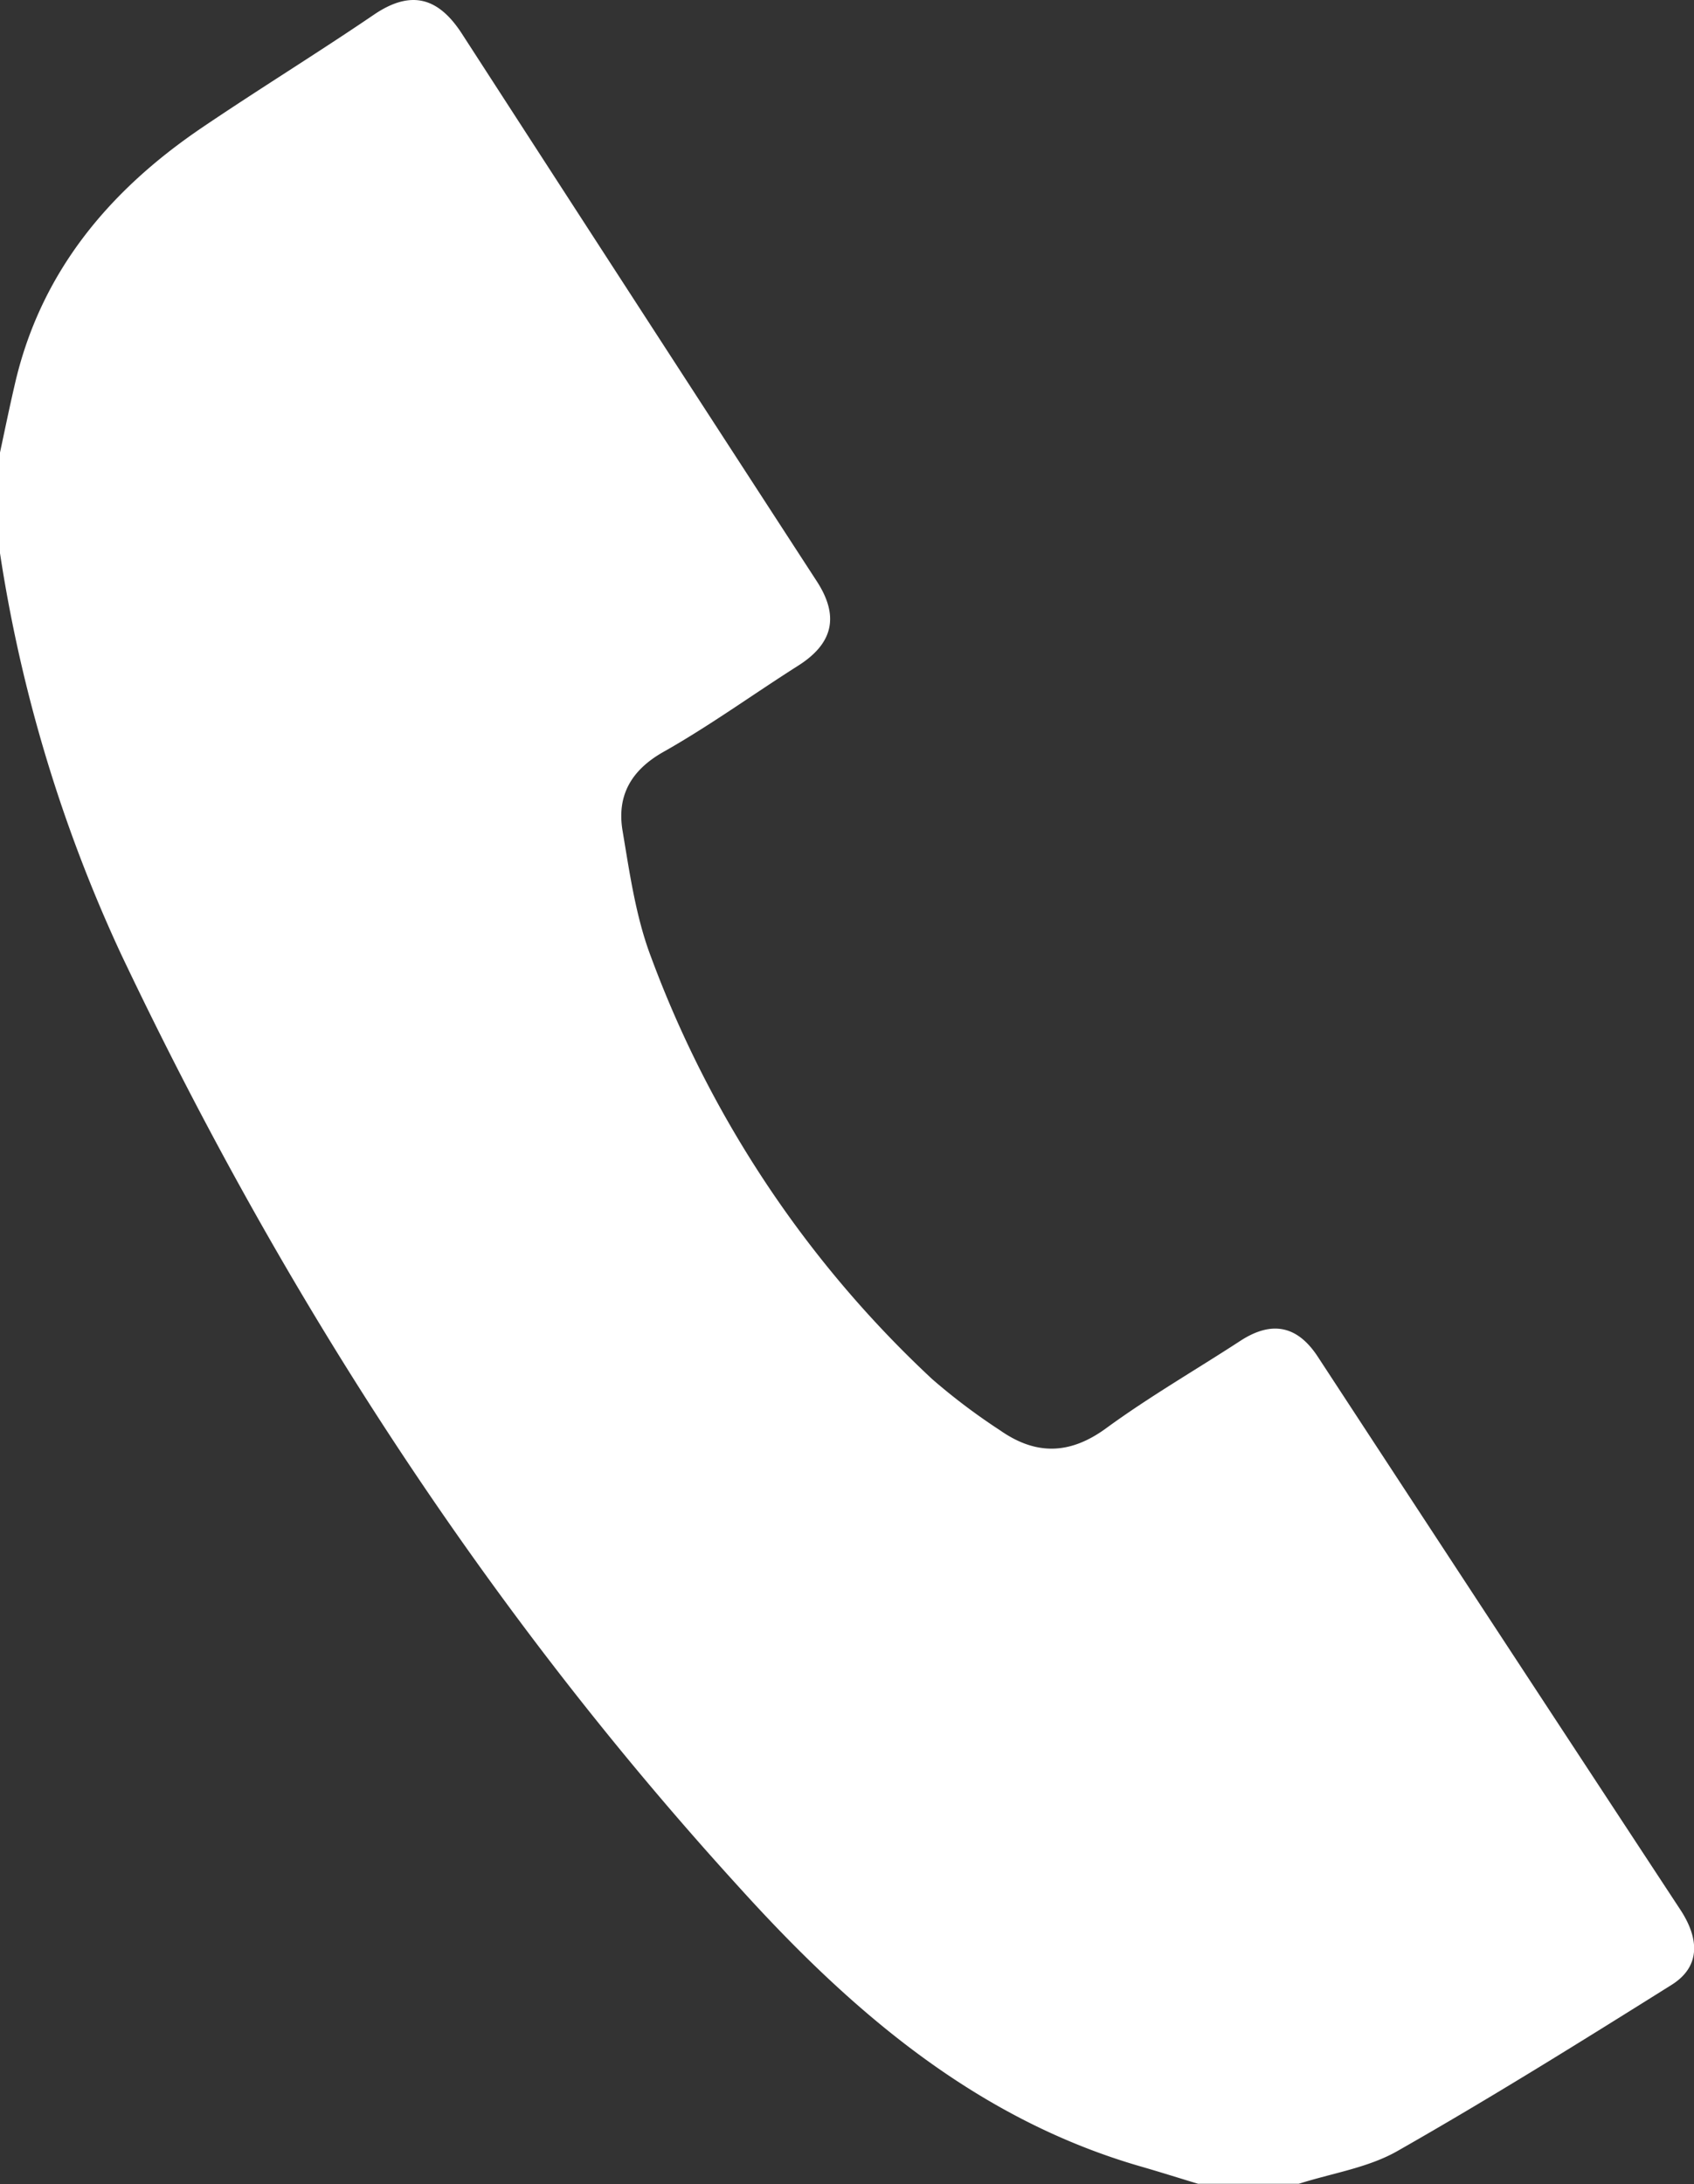
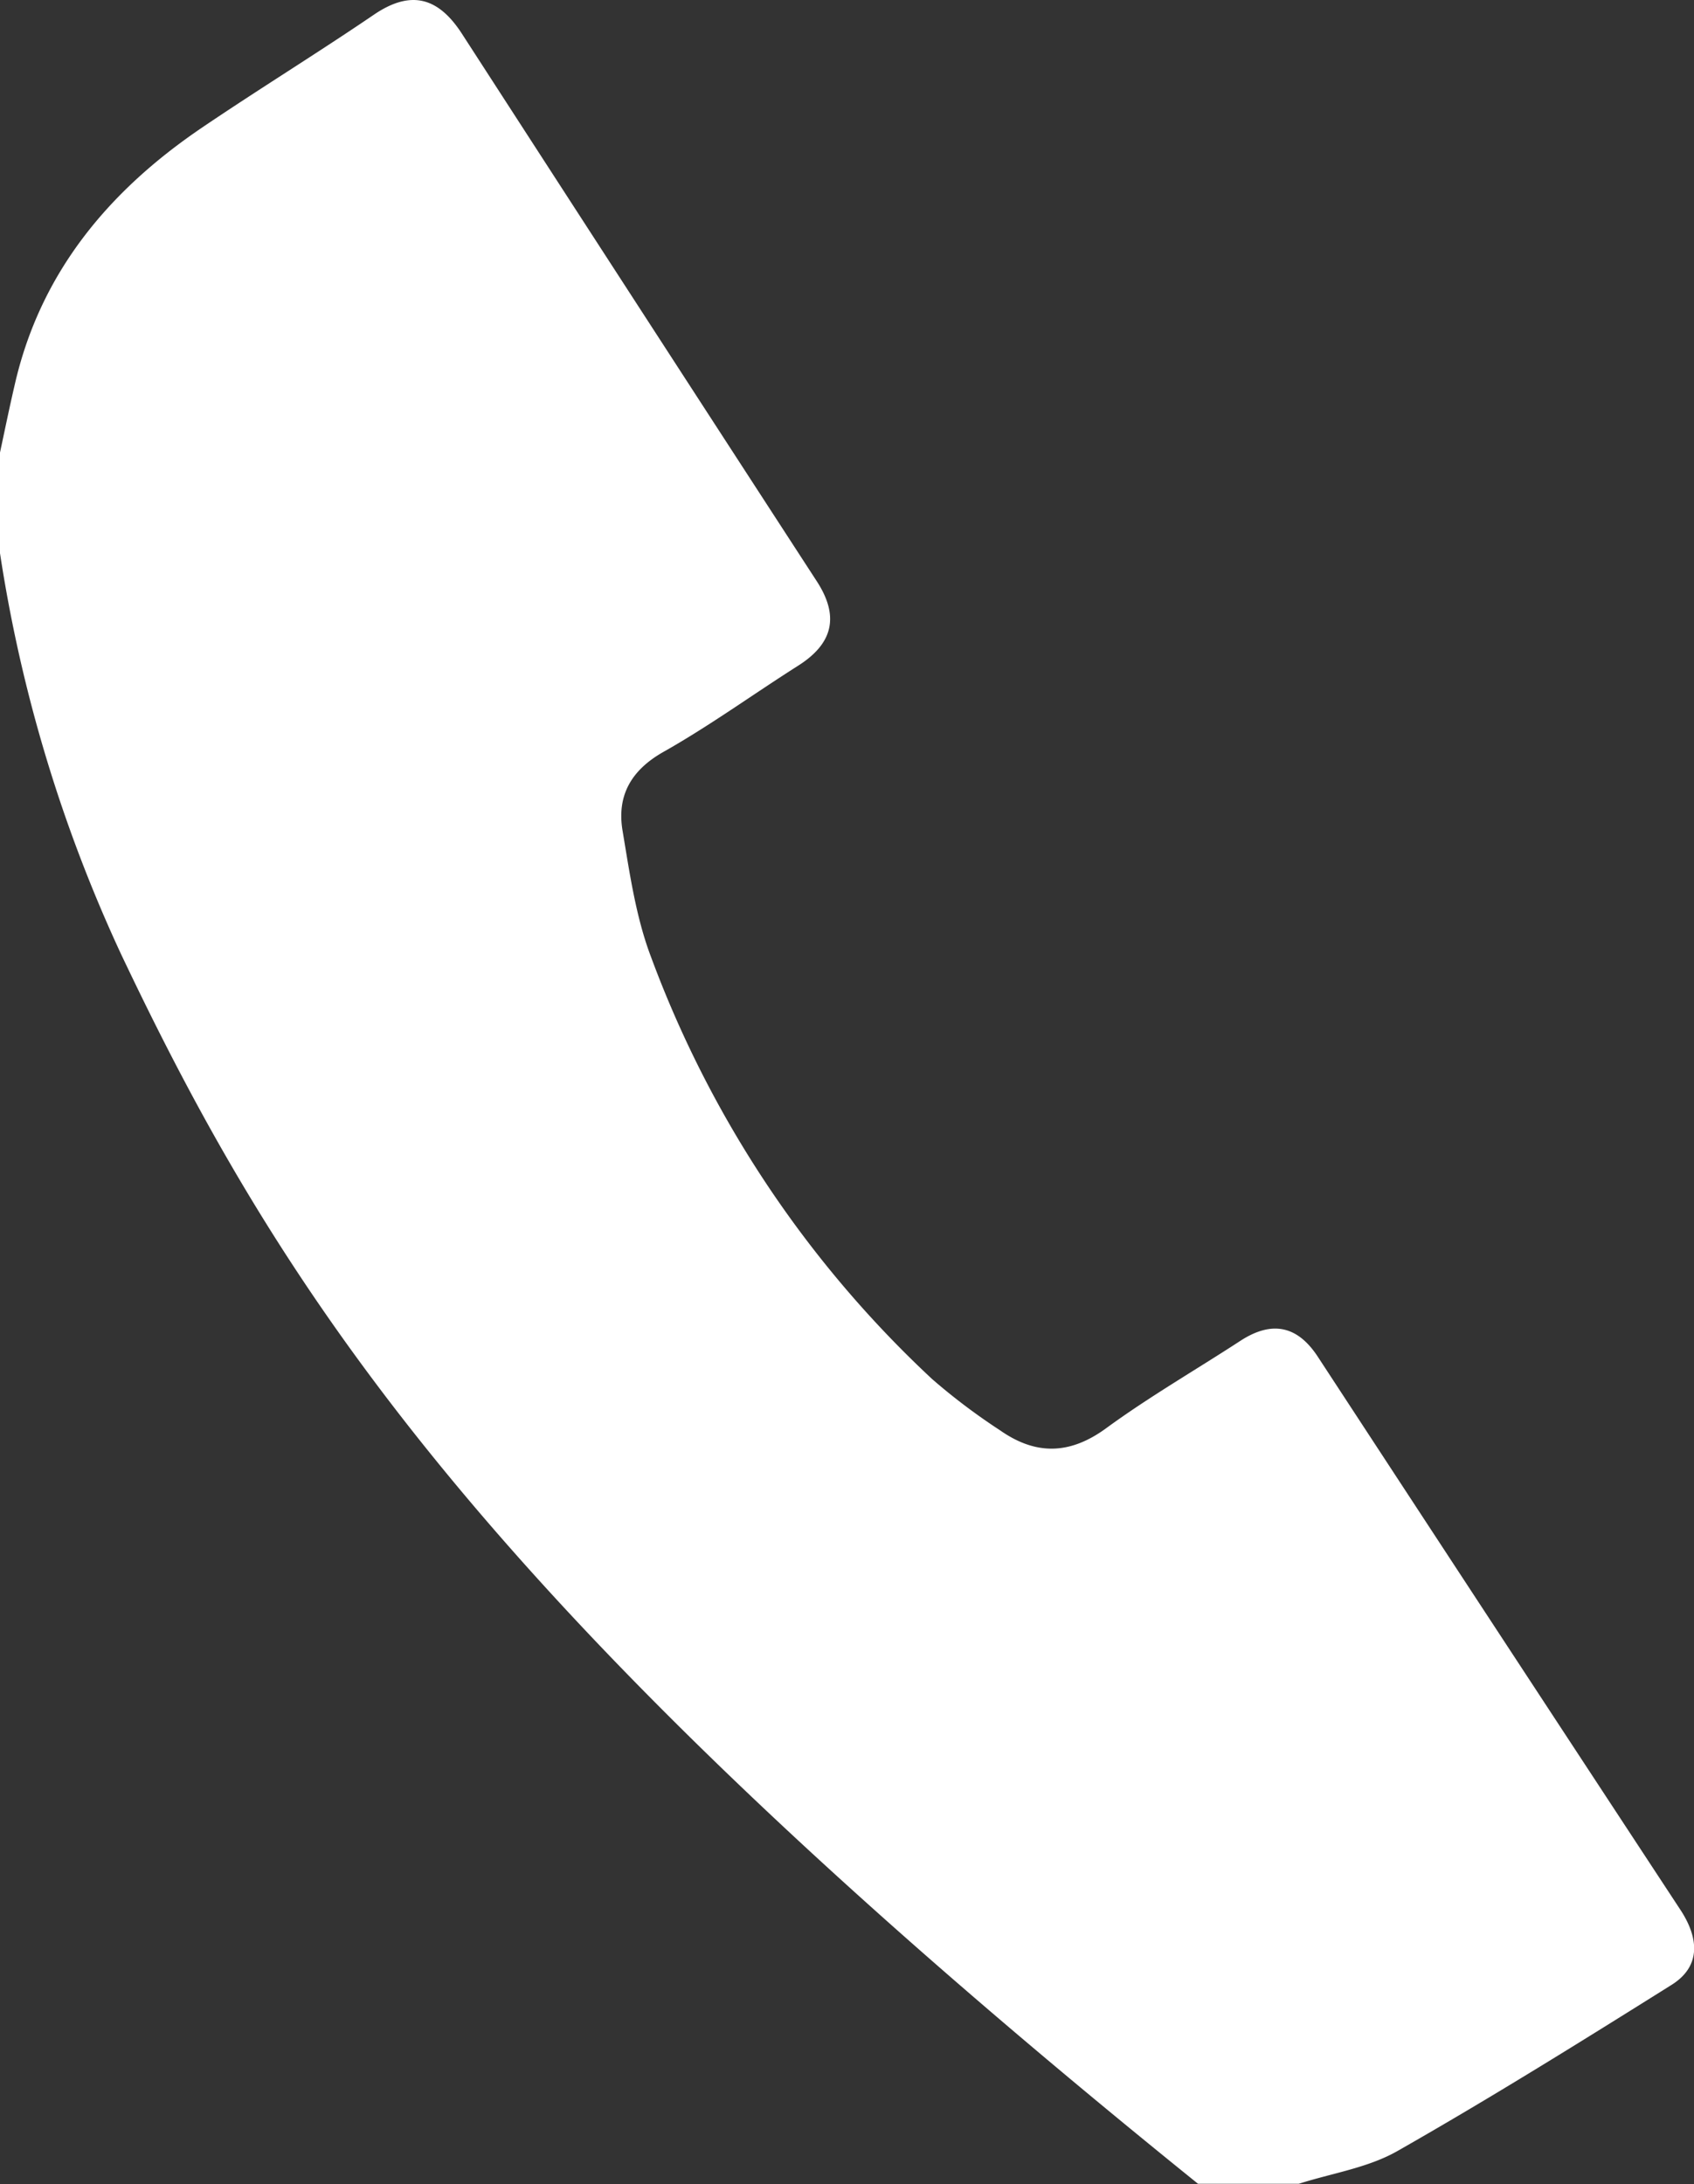
<svg xmlns="http://www.w3.org/2000/svg" id="Слой_1" data-name="Слой 1" viewBox="0 0 168.27 216.95">
  <rect x="0" y="0" width="168.27" height="216.95" fill="#333333" stroke="none" />
  <defs>
    <style>
      .cls-1 {
        fill: #fff;
      }
    </style>
  </defs>
  <title>телефон 2</title>
-   <path class="cls-1" d="M24,73c0.48-2.24.94-4.49,1.46-6.72C28,55.13,34.81,47,44.06,40.73c5.64-3.82,11.45-7.39,17.08-11.22,3.72-2.53,6.43-1.69,8.75,1.9q17.59,27.2,35.24,54.37c2.27,3.49,1.62,6.2-1.86,8.4-4.49,2.85-8.83,6-13.43,8.59-3.21,1.84-4.57,4.37-4,7.79,0.71,4.23,1.32,8.58,2.83,12.55a109,109,0,0,0,27.93,41.93,61.76,61.76,0,0,0,6.75,5.09c3.52,2.46,6.89,2.44,10.52-.21,4.28-3.13,8.91-5.8,13.36-8.7,3.09-2,5.62-1.52,7.65,1.56q18,27.51,36.06,55c1.71,2.62,2.16,5.5-.89,7.42-9,5.64-18,11.25-27.24,16.51-2.93,1.67-6.51,2.2-9.79,3.25H143c-1.86-.56-3.72-1.15-5.59-1.69-16.48-4.73-28.93-15.53-40-27.77C72.17,187.81,52.05,156.62,36,122.77A146.88,146.88,0,0,1,24,83V73Z" transform="translate(-24 -28.05)" />
+   <path class="cls-1" d="M24,73c0.48-2.24.94-4.49,1.46-6.72C28,55.13,34.81,47,44.06,40.73c5.64-3.82,11.45-7.39,17.08-11.22,3.72-2.53,6.43-1.69,8.75,1.9q17.59,27.2,35.24,54.37c2.27,3.49,1.62,6.2-1.86,8.4-4.49,2.85-8.83,6-13.43,8.59-3.21,1.84-4.57,4.37-4,7.79,0.71,4.23,1.32,8.58,2.83,12.55a109,109,0,0,0,27.93,41.93,61.76,61.76,0,0,0,6.75,5.09c3.52,2.46,6.89,2.44,10.52-.21,4.28-3.13,8.91-5.8,13.36-8.7,3.09-2,5.62-1.52,7.65,1.56q18,27.51,36.06,55c1.71,2.62,2.16,5.5-.89,7.42-9,5.64-18,11.25-27.24,16.51-2.93,1.67-6.51,2.2-9.79,3.25H143C72.17,187.81,52.05,156.62,36,122.77A146.88,146.88,0,0,1,24,83V73Z" transform="translate(-24 -28.05)" />
</svg>